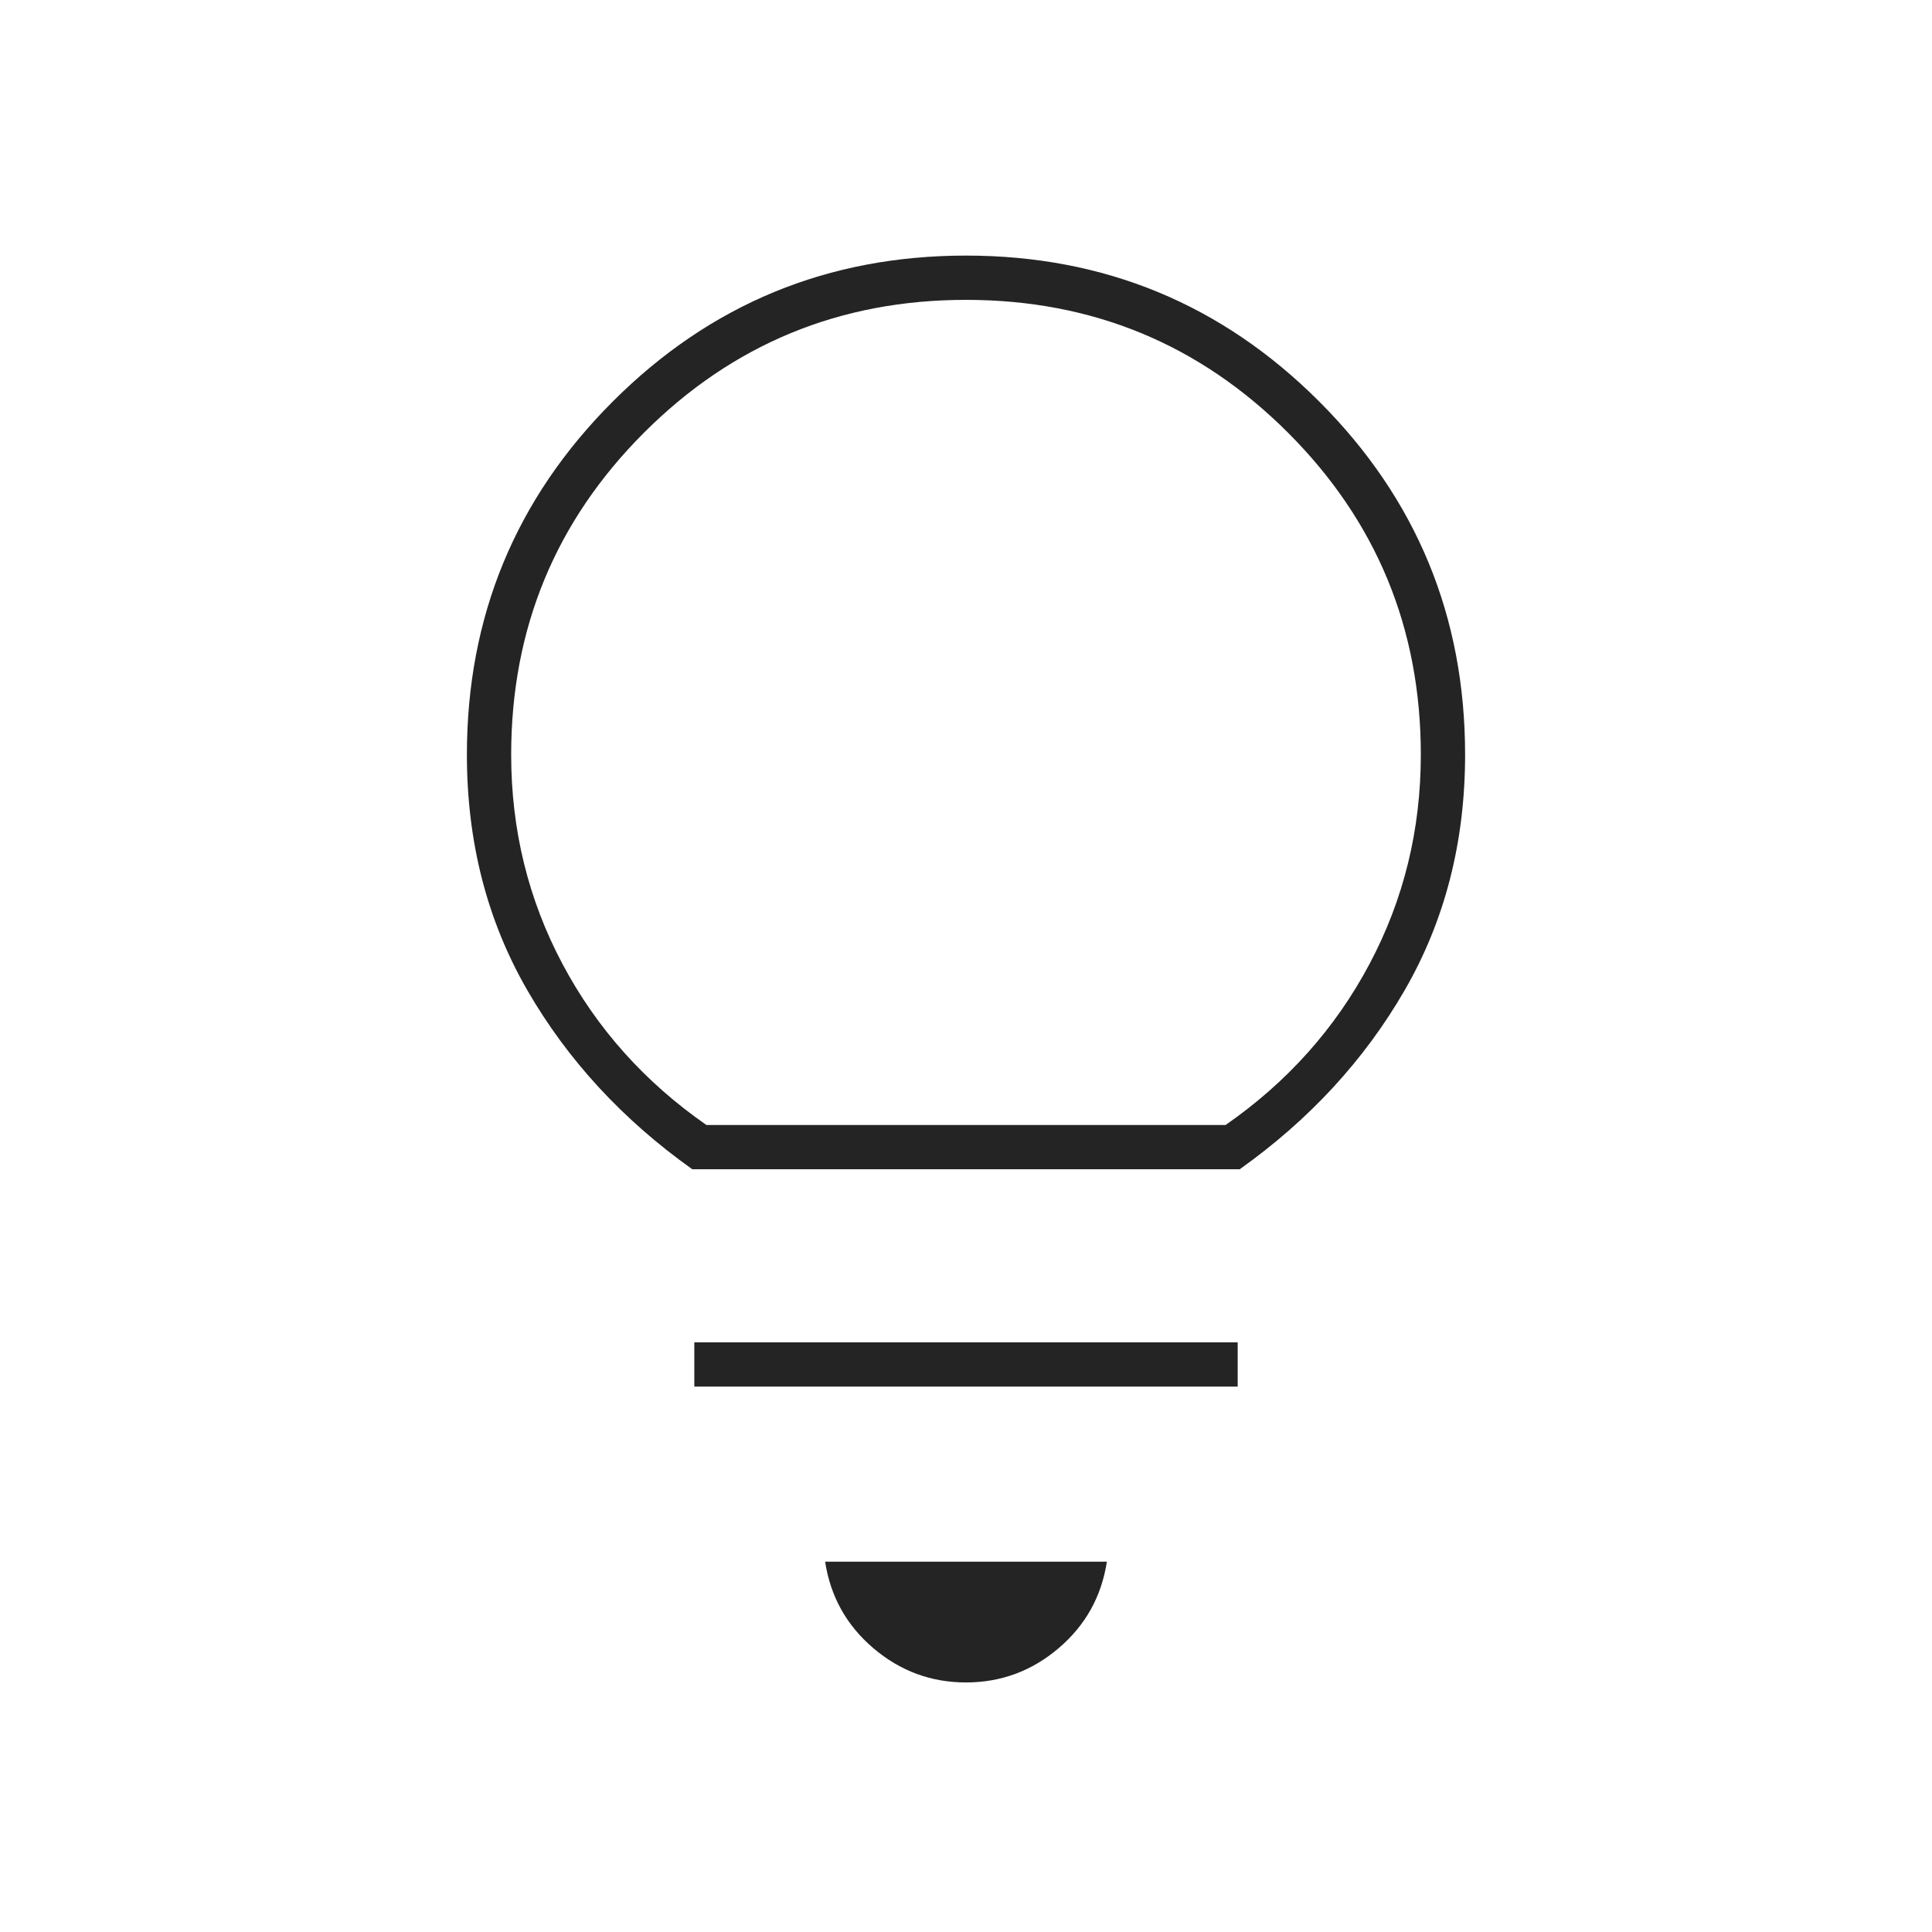
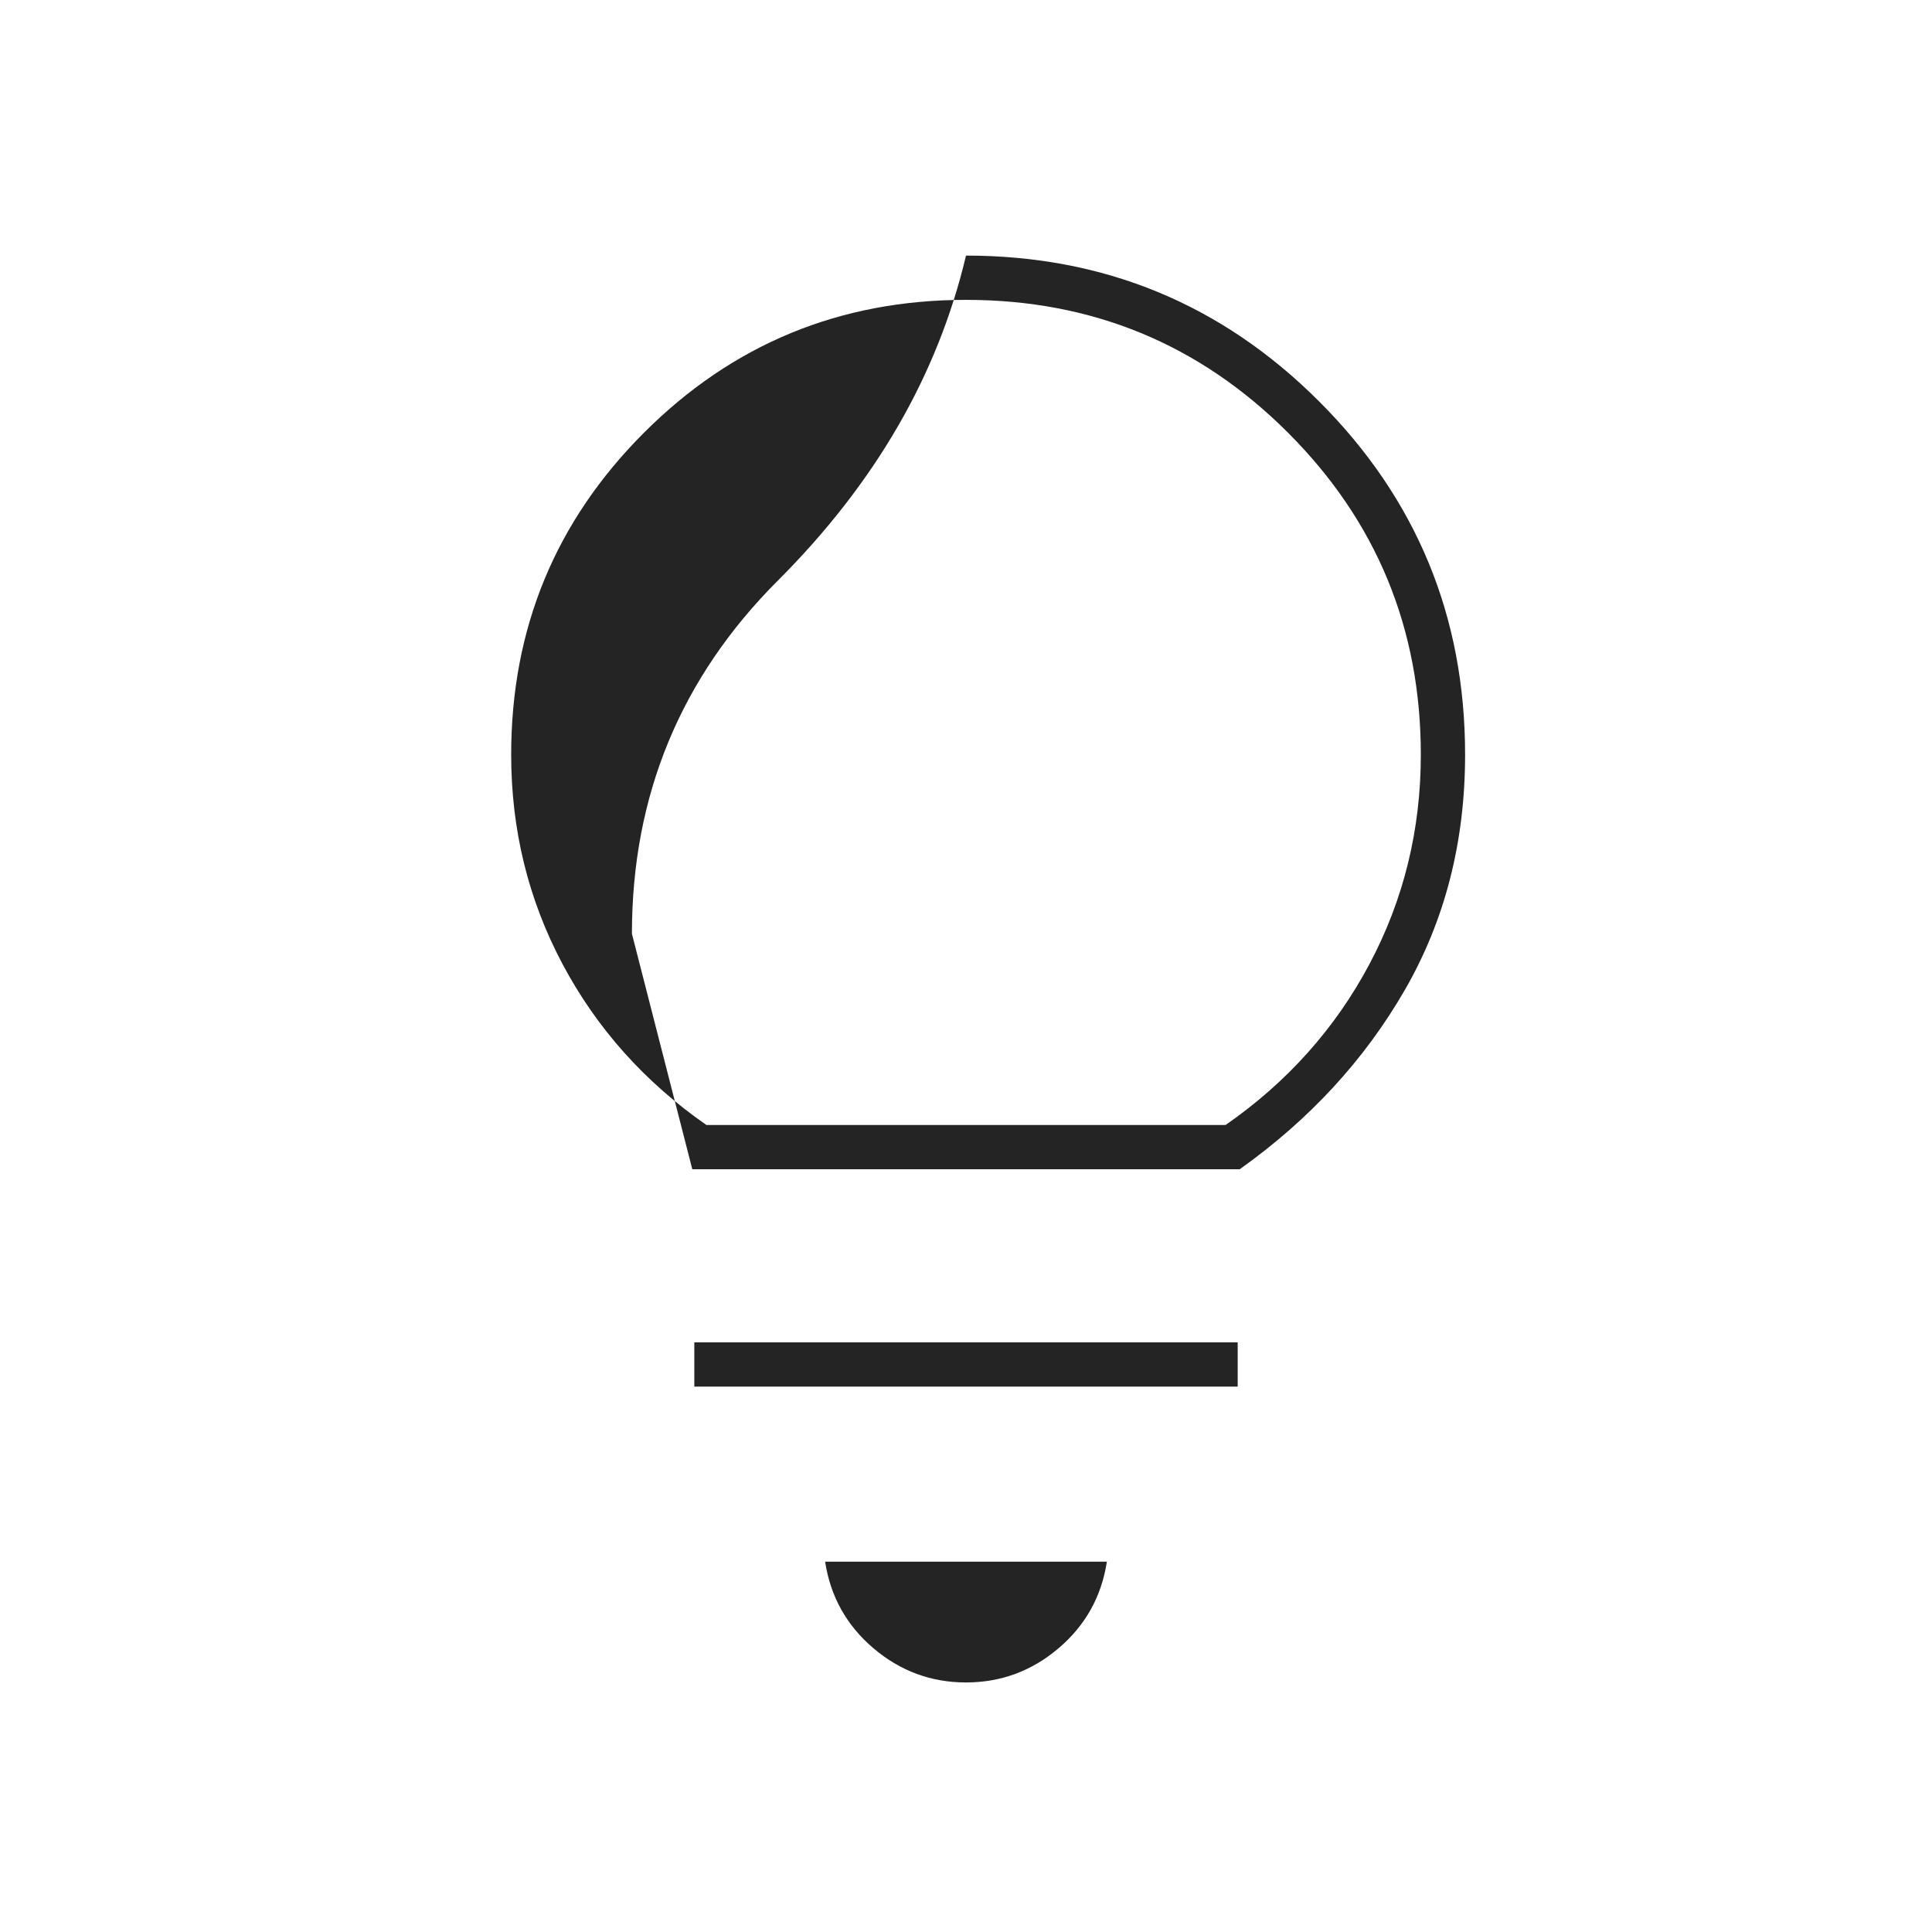
<svg xmlns="http://www.w3.org/2000/svg" height="48px" viewBox="0 -960 960 960" width="48px" fill="#242424">
-   <path d="M480-124q-26 0-46-17t-24-43h140q-4 26-24 43t-46 17ZM345-271v-22h270v22H345Zm-1-108q-52-37-82-89t-30-117q0-103 72.5-175.5T480-833q103 0 175.5 72.5T728-585q0 65-30 117t-82 89H344Zm7-22h258q46-32 71.5-80T706-585q0-94-66-160t-160-66q-94 0-160 66t-66 160q0 56 25.5 104t71.5 80Zm129 0Z" />
+   <path d="M480-124q-26 0-46-17t-24-43h140q-4 26-24 43t-46 17ZM345-271v-22h270v22H345Zm-1-108t-30-117q0-103 72.5-175.5T480-833q103 0 175.5 72.5T728-585q0 65-30 117t-82 89H344Zm7-22h258q46-32 71.5-80T706-585q0-94-66-160t-160-66q-94 0-160 66t-66 160q0 56 25.5 104t71.5 80Zm129 0Z" />
</svg>